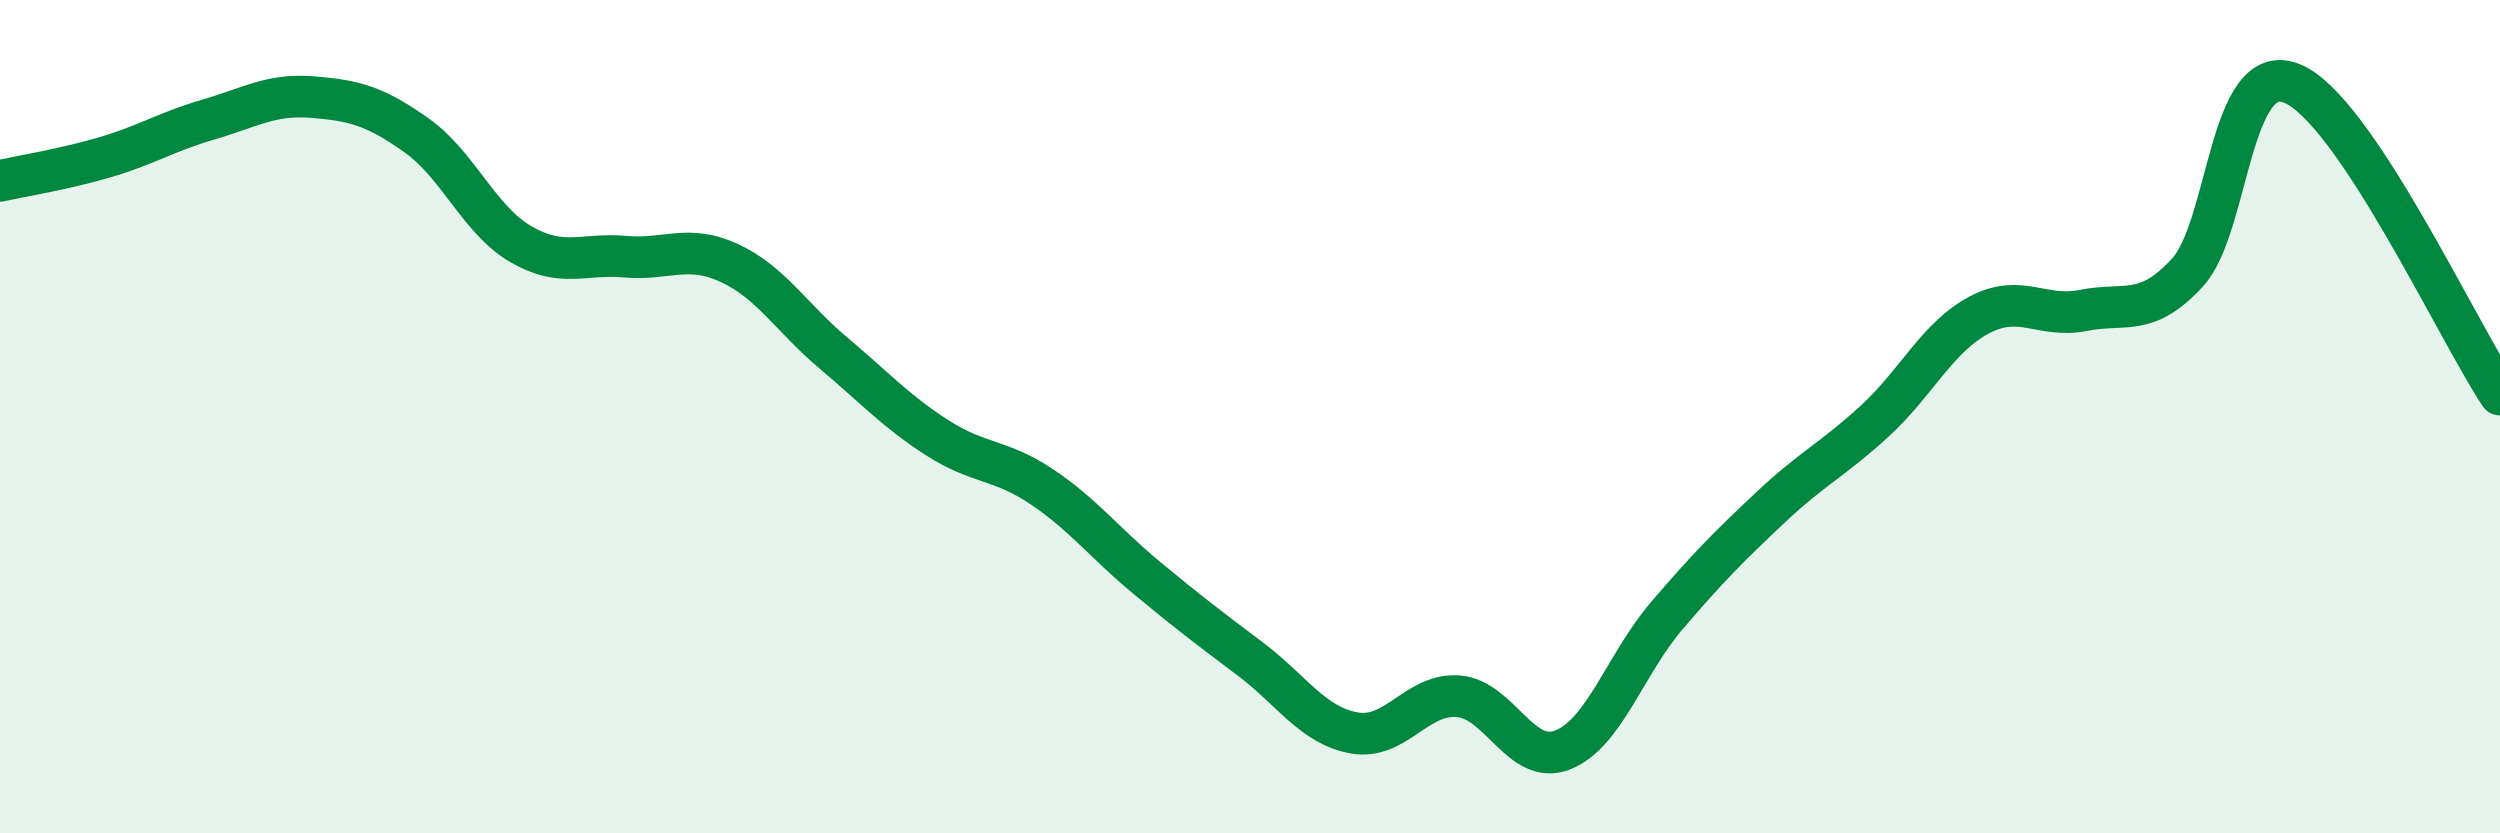
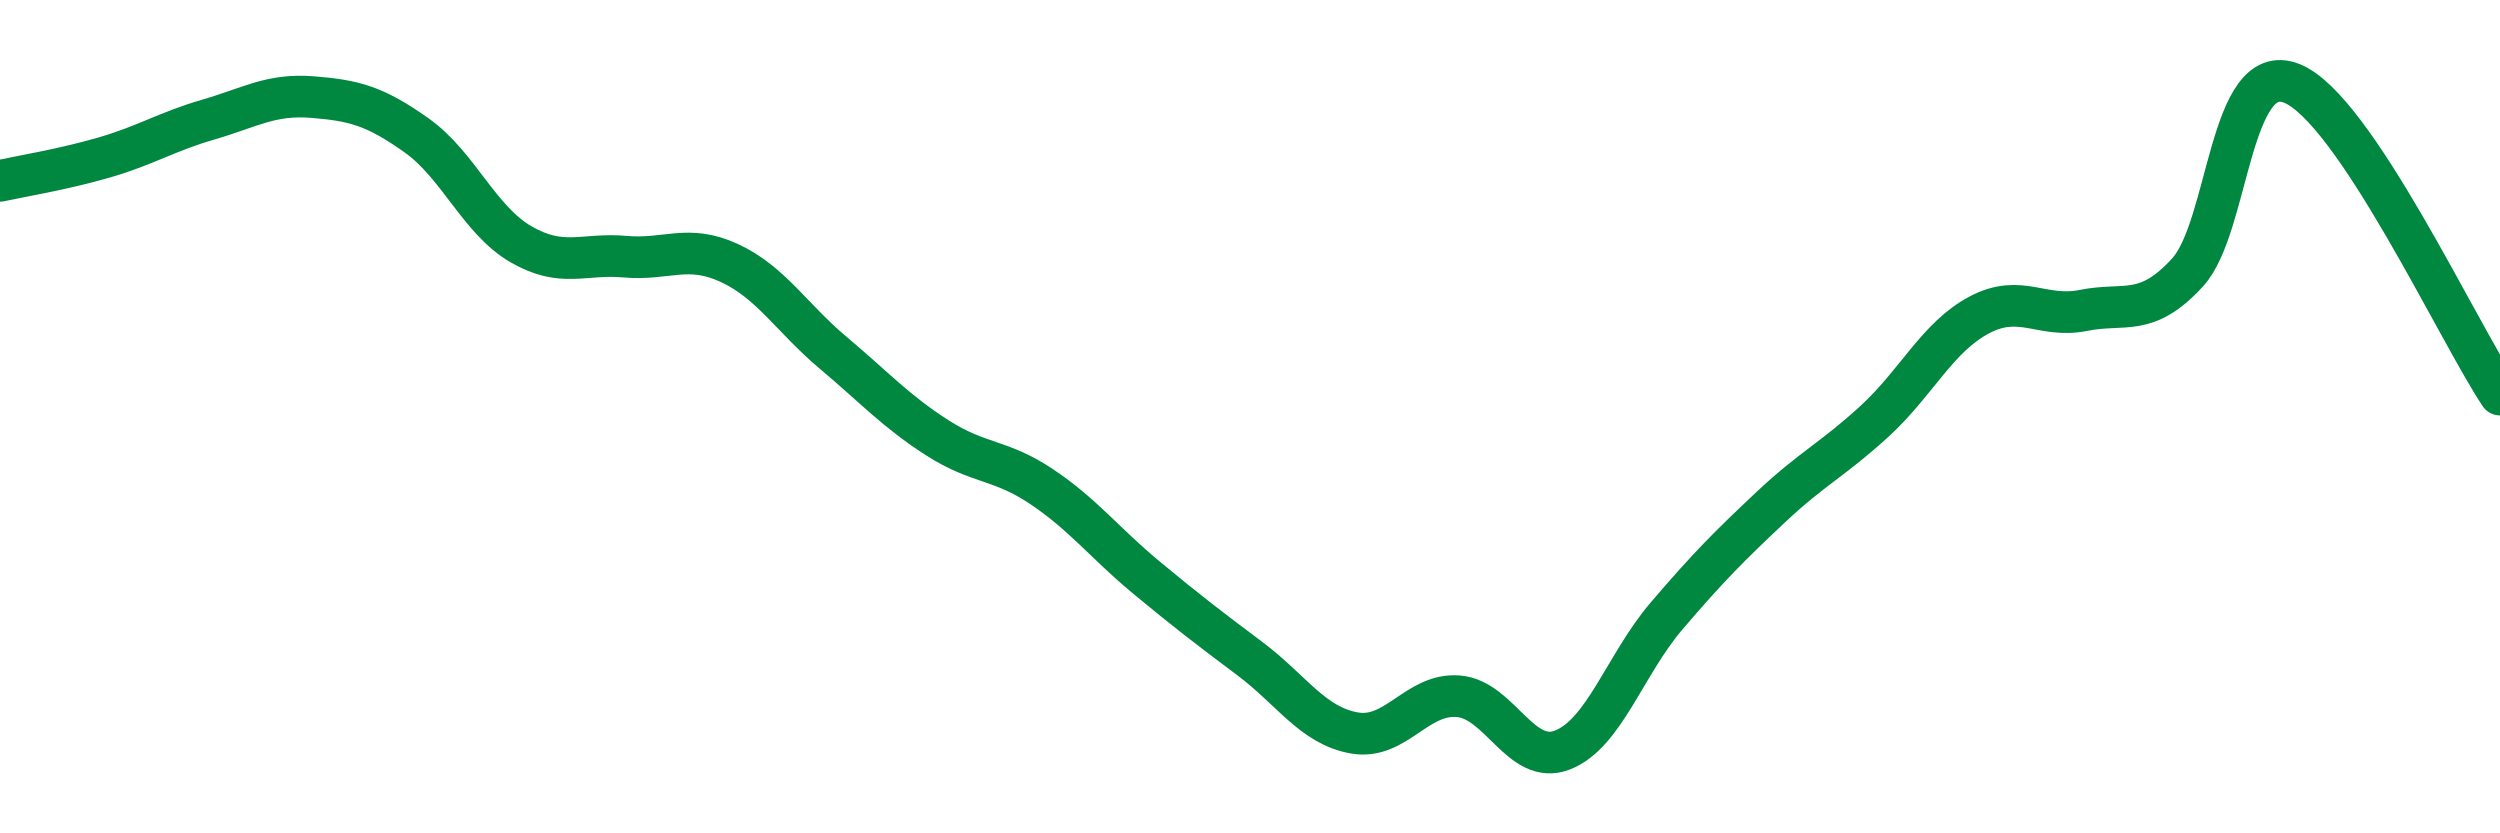
<svg xmlns="http://www.w3.org/2000/svg" width="60" height="20" viewBox="0 0 60 20">
-   <path d="M 0,4.34 C 0.5,4.23 1.5,4.07 2.5,3.78 C 3.5,3.49 4,3.16 5,2.87 C 6,2.58 6.5,2.25 7.5,2.33 C 8.5,2.41 9,2.54 10,3.25 C 11,3.96 11.5,5.28 12.5,5.86 C 13.5,6.44 14,6.07 15,6.16 C 16,6.25 16.5,5.85 17.5,6.31 C 18.5,6.77 19,7.63 20,8.47 C 21,9.31 21.5,9.87 22.5,10.51 C 23.5,11.15 24,11.01 25,11.68 C 26,12.35 26.5,13.02 27.5,13.85 C 28.5,14.68 29,15.06 30,15.81 C 31,16.56 31.5,17.41 32.5,17.59 C 33.5,17.77 34,16.63 35,16.71 C 36,16.79 36.5,18.39 37.5,18 C 38.5,17.61 39,15.95 40,14.78 C 41,13.61 41.5,13.11 42.5,12.17 C 43.5,11.23 44,11.02 45,10.1 C 46,9.18 46.5,8.09 47.5,7.56 C 48.5,7.03 49,7.65 50,7.45 C 51,7.25 51.5,7.63 52.5,6.54 C 53.5,5.45 53.5,1.41 55,2 C 56.5,2.59 59,7.98 60,9.47L60 20L0 20Z" fill="#008740" opacity="0.1" stroke-linecap="round" stroke-linejoin="round" />
  <path d="M 0,4.34 C 0.5,4.23 1.5,4.07 2.5,3.78 C 3.5,3.49 4,3.16 5,2.87 C 6,2.58 6.5,2.25 7.5,2.33 C 8.5,2.41 9,2.54 10,3.25 C 11,3.96 11.5,5.28 12.5,5.86 C 13.5,6.44 14,6.07 15,6.16 C 16,6.25 16.5,5.85 17.5,6.31 C 18.5,6.77 19,7.63 20,8.47 C 21,9.31 21.5,9.87 22.5,10.51 C 23.5,11.15 24,11.01 25,11.68 C 26,12.35 26.5,13.02 27.5,13.85 C 28.5,14.68 29,15.06 30,15.81 C 31,16.56 31.5,17.41 32.5,17.59 C 33.5,17.77 34,16.63 35,16.71 C 36,16.79 36.5,18.39 37.5,18 C 38.5,17.61 39,15.95 40,14.78 C 41,13.61 41.5,13.11 42.5,12.17 C 43.5,11.23 44,11.02 45,10.1 C 46,9.18 46.5,8.09 47.5,7.56 C 48.5,7.03 49,7.65 50,7.45 C 51,7.25 51.5,7.63 52.5,6.54 C 53.5,5.45 53.5,1.41 55,2 C 56.5,2.59 59,7.98 60,9.47" stroke="#008740" stroke-width="1" fill="none" stroke-linecap="round" stroke-linejoin="round" />
</svg>